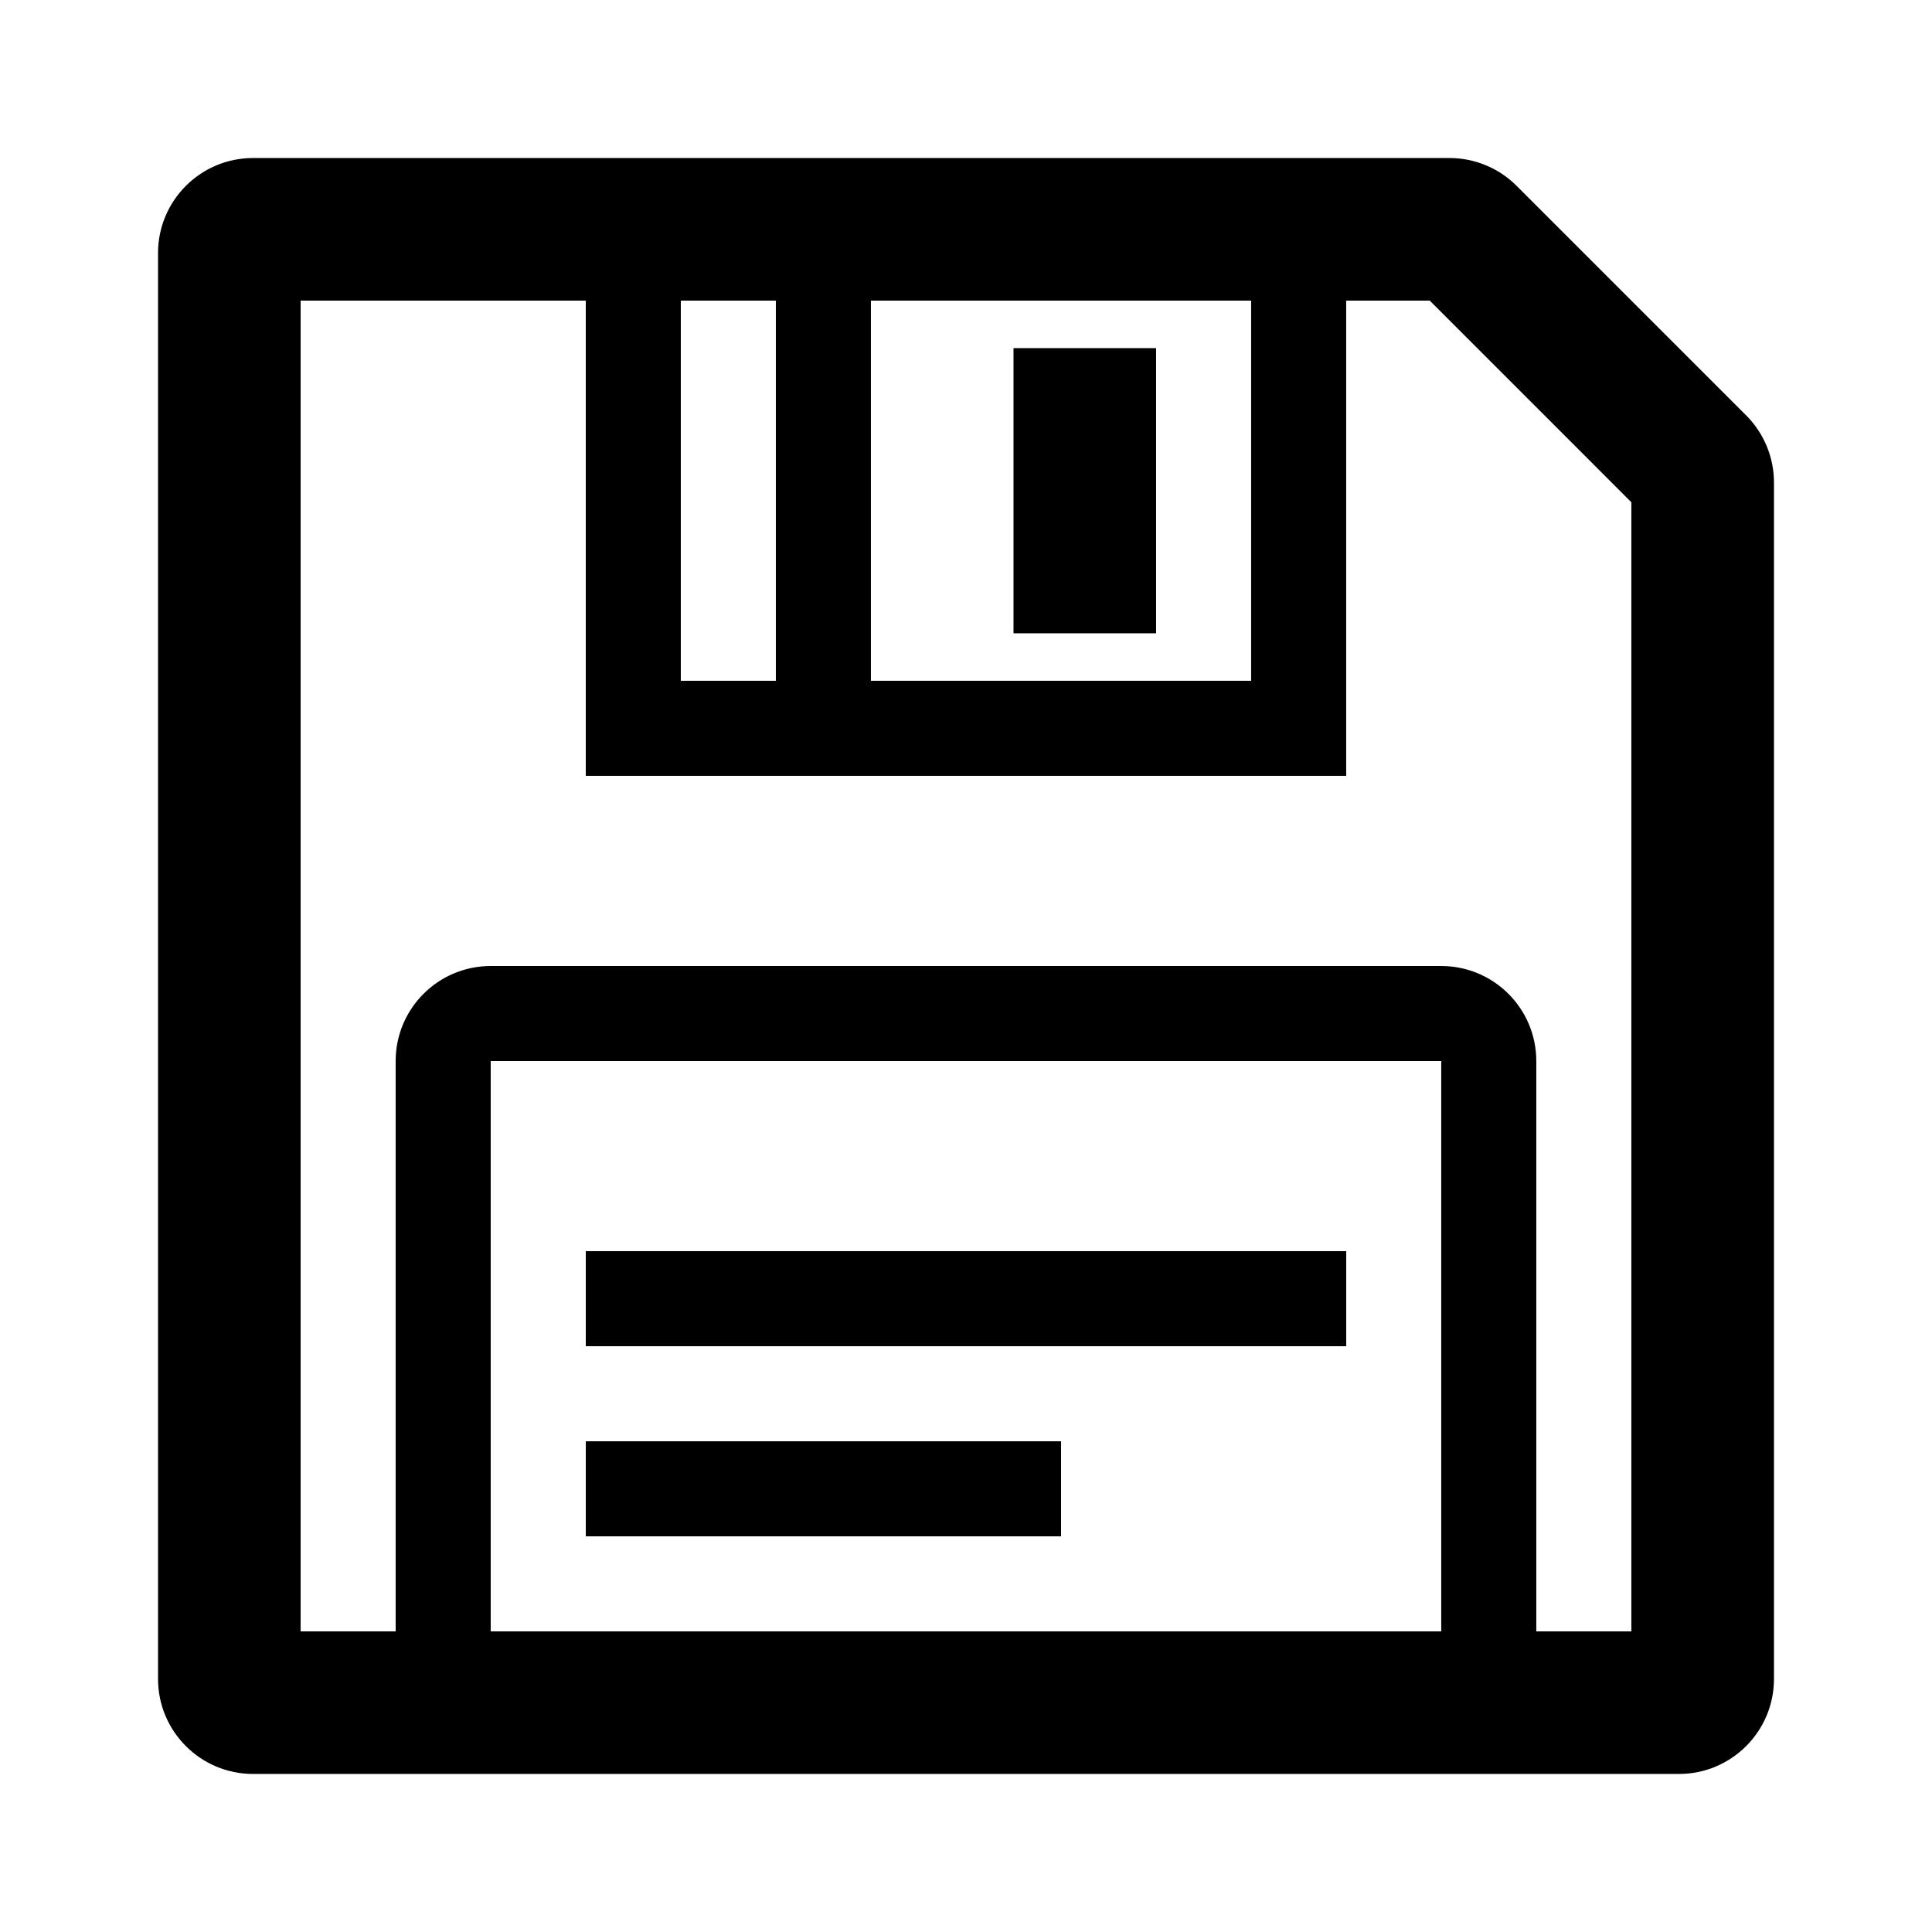
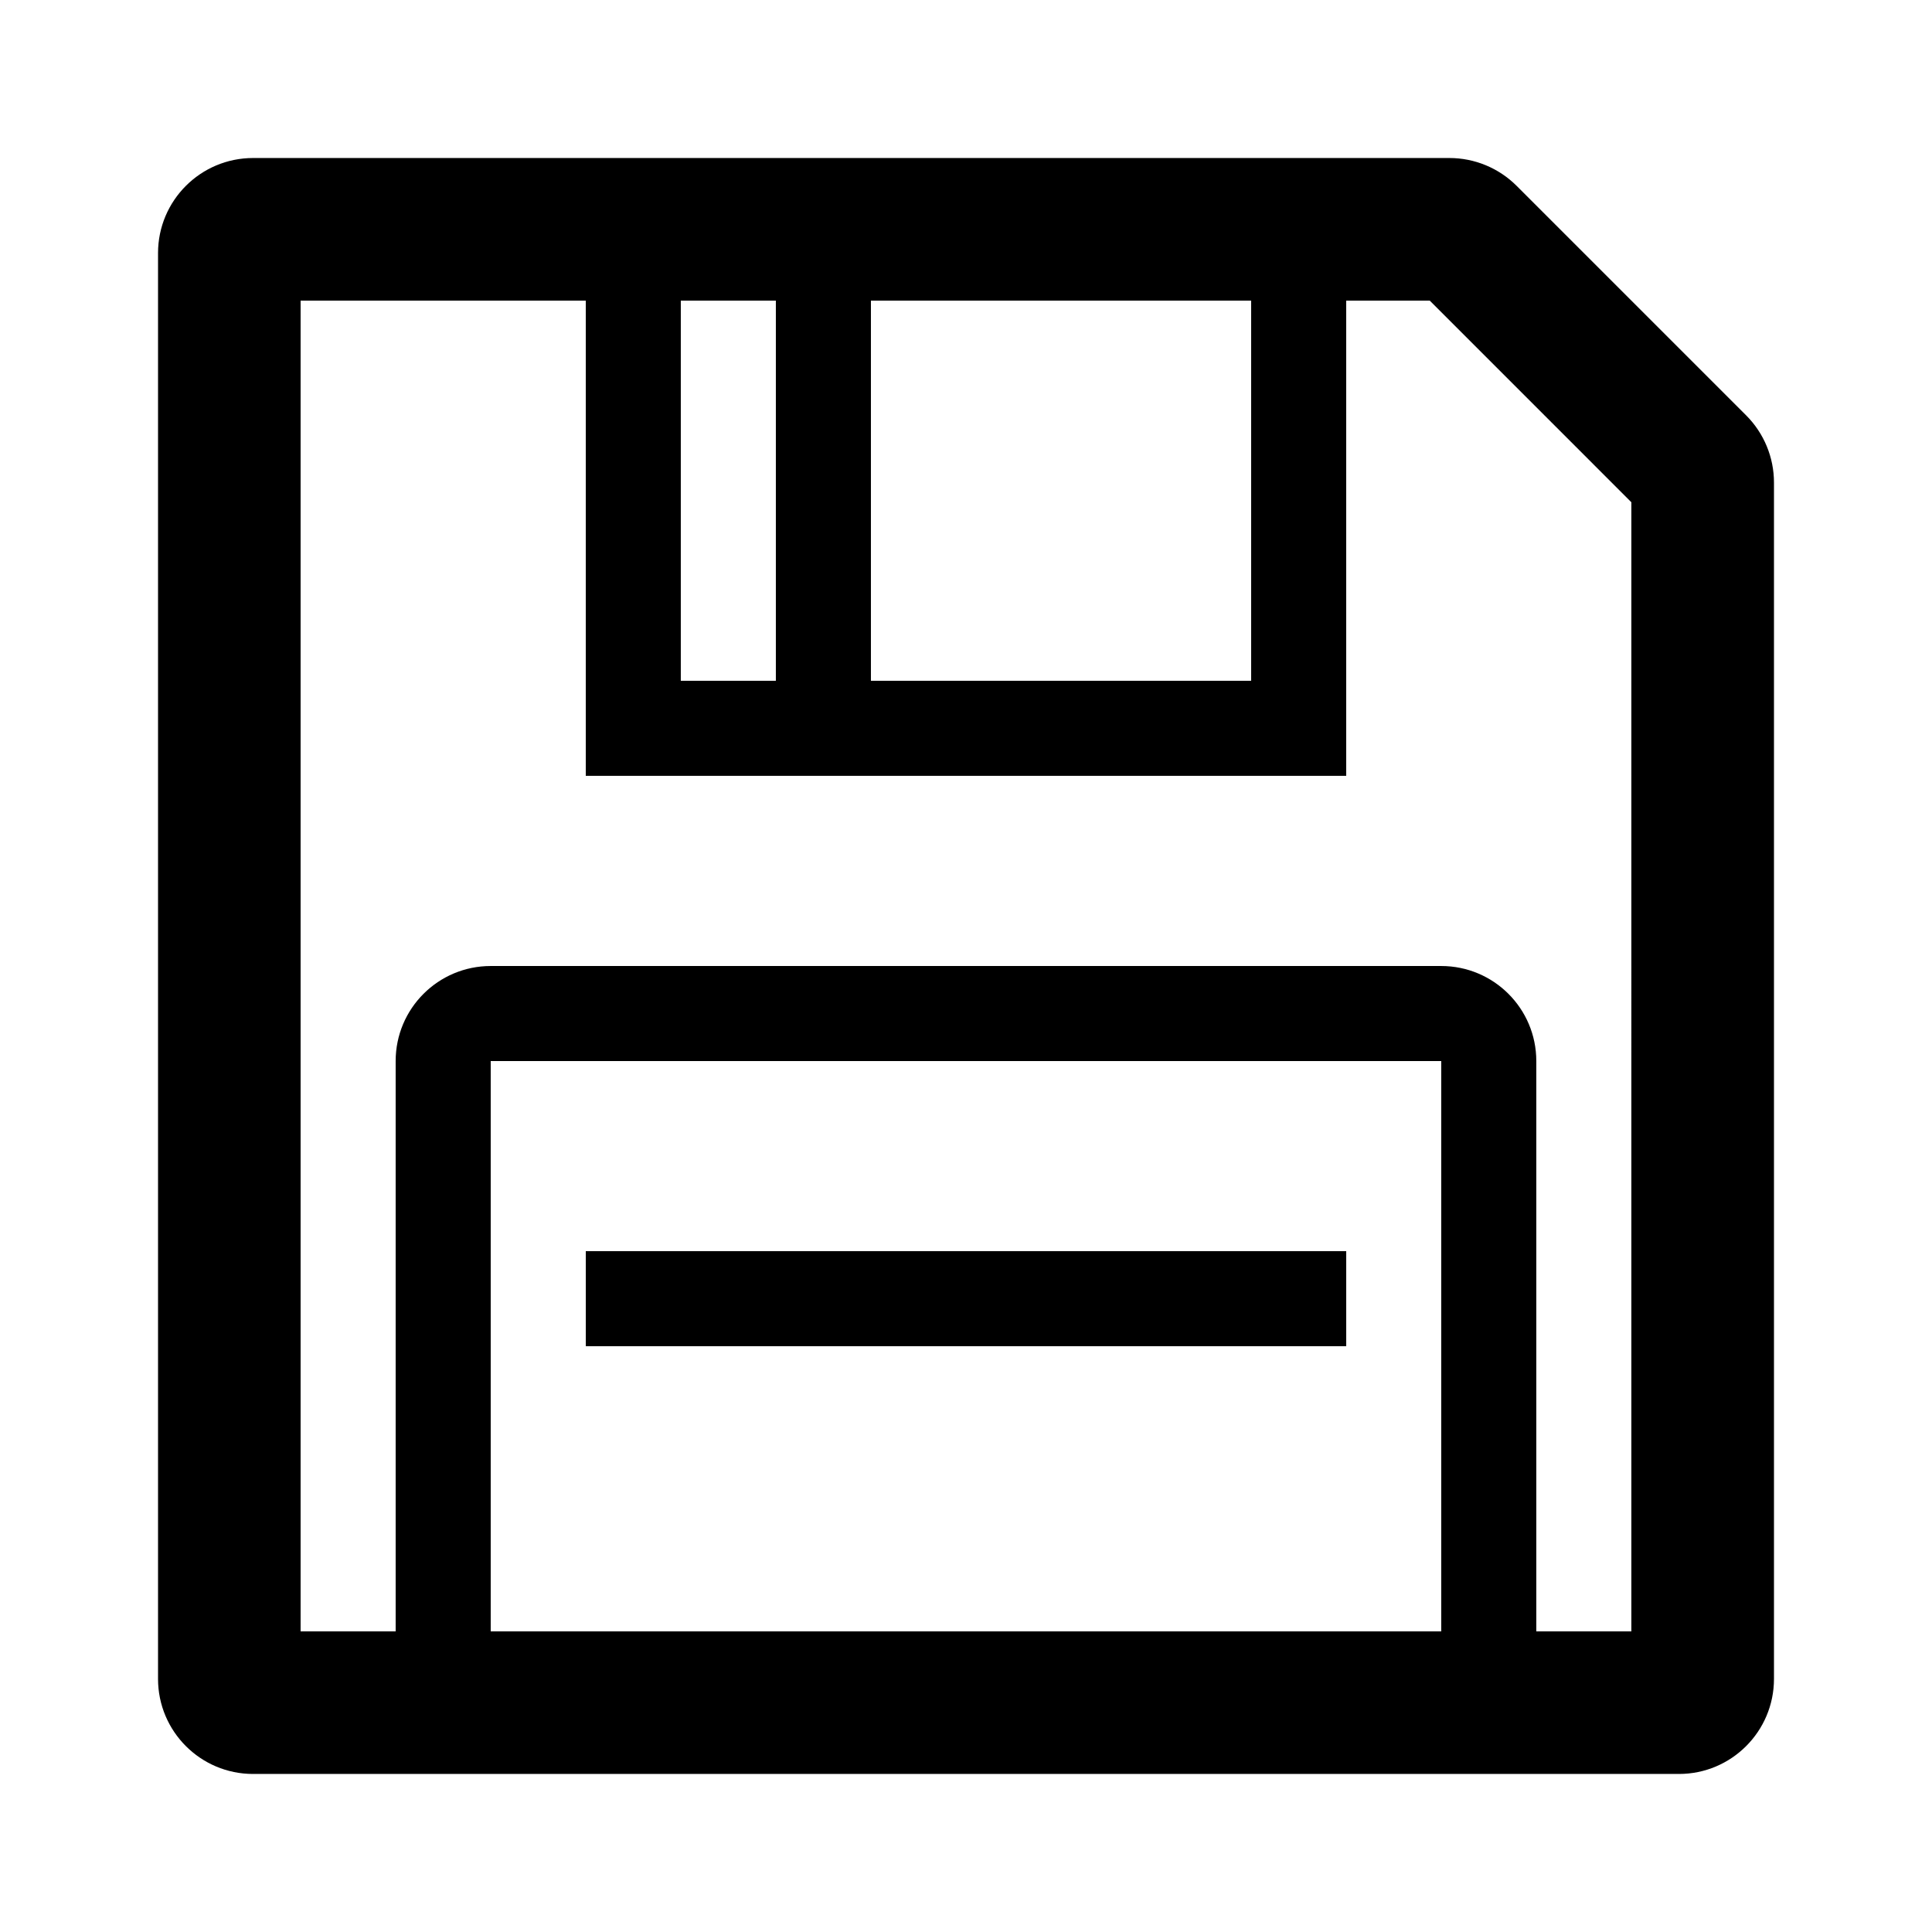
<svg xmlns="http://www.w3.org/2000/svg" fill="#000000" width="800px" height="800px" version="1.1" viewBox="144 144 512 512">
  <g>
    <path d="m606.74 254.07-60.82-60.82c-4.719-4.719-11.129-7.375-17.809-7.375h-317.04c-13.91 0-25.191 11.281-25.191 25.191v377.86c0 13.91 11.281 25.191 25.191 25.191h377.86c13.91 0 25.191-11.281 25.191-25.191v-317.04c0-6.684-2.656-13.09-7.375-17.812zm-282.32-30.41h25.191v100.76h-25.191zm50.383 0h100.76v100.76h-100.76zm151.14 352.67h-251.9v-151.14h251.9zm50.383 0h-25.191v-151.14c0-13.91-11.281-25.188-25.191-25.188h-251.9c-13.91 0-25.191 11.277-25.191 25.188v151.14h-25.191v-352.67h75.574v125.95h201.52v-125.95h22.133l53.438 53.441z" />
-     <path d="m412.59 236.26h37.785v75.57h-37.785z" />
-     <path d="m299.24 475.57h201.52v25.191h-201.52z" />
-     <path d="m299.24 525.95h125.95v25.191h-125.95z" />
+     <path d="m299.24 475.57h201.52v25.191h-201.52" />
  </g>
</svg>